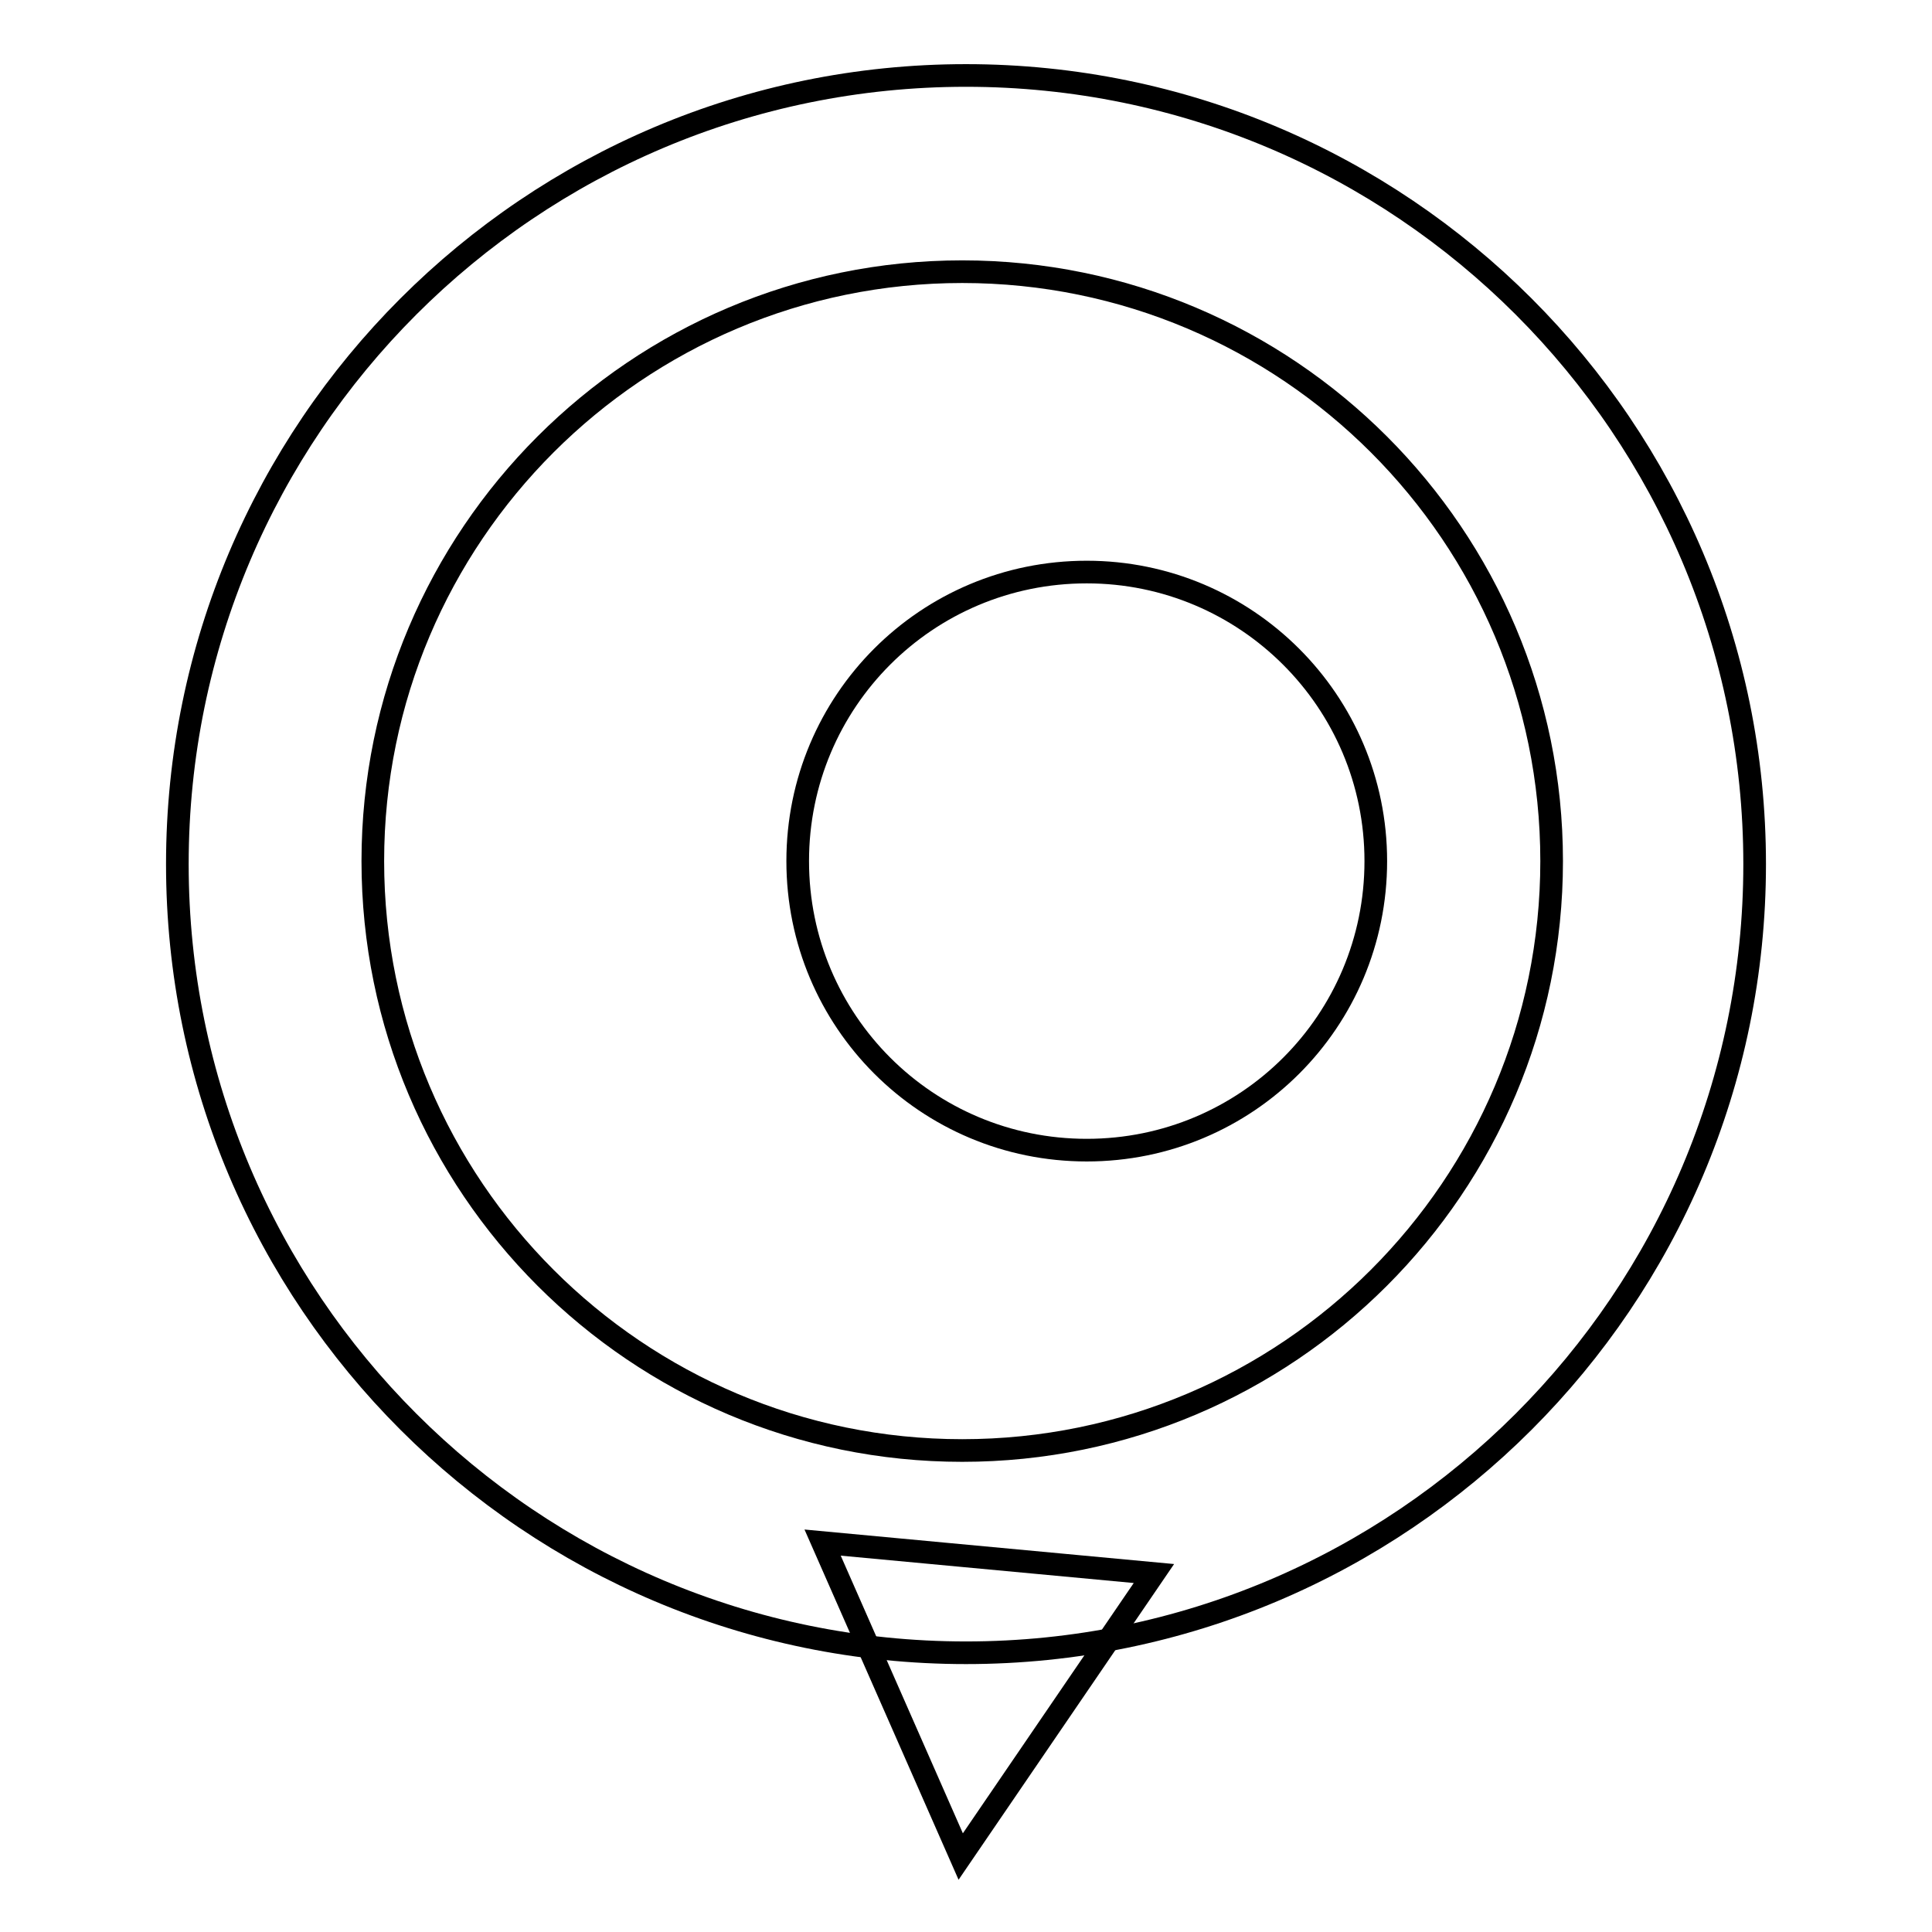
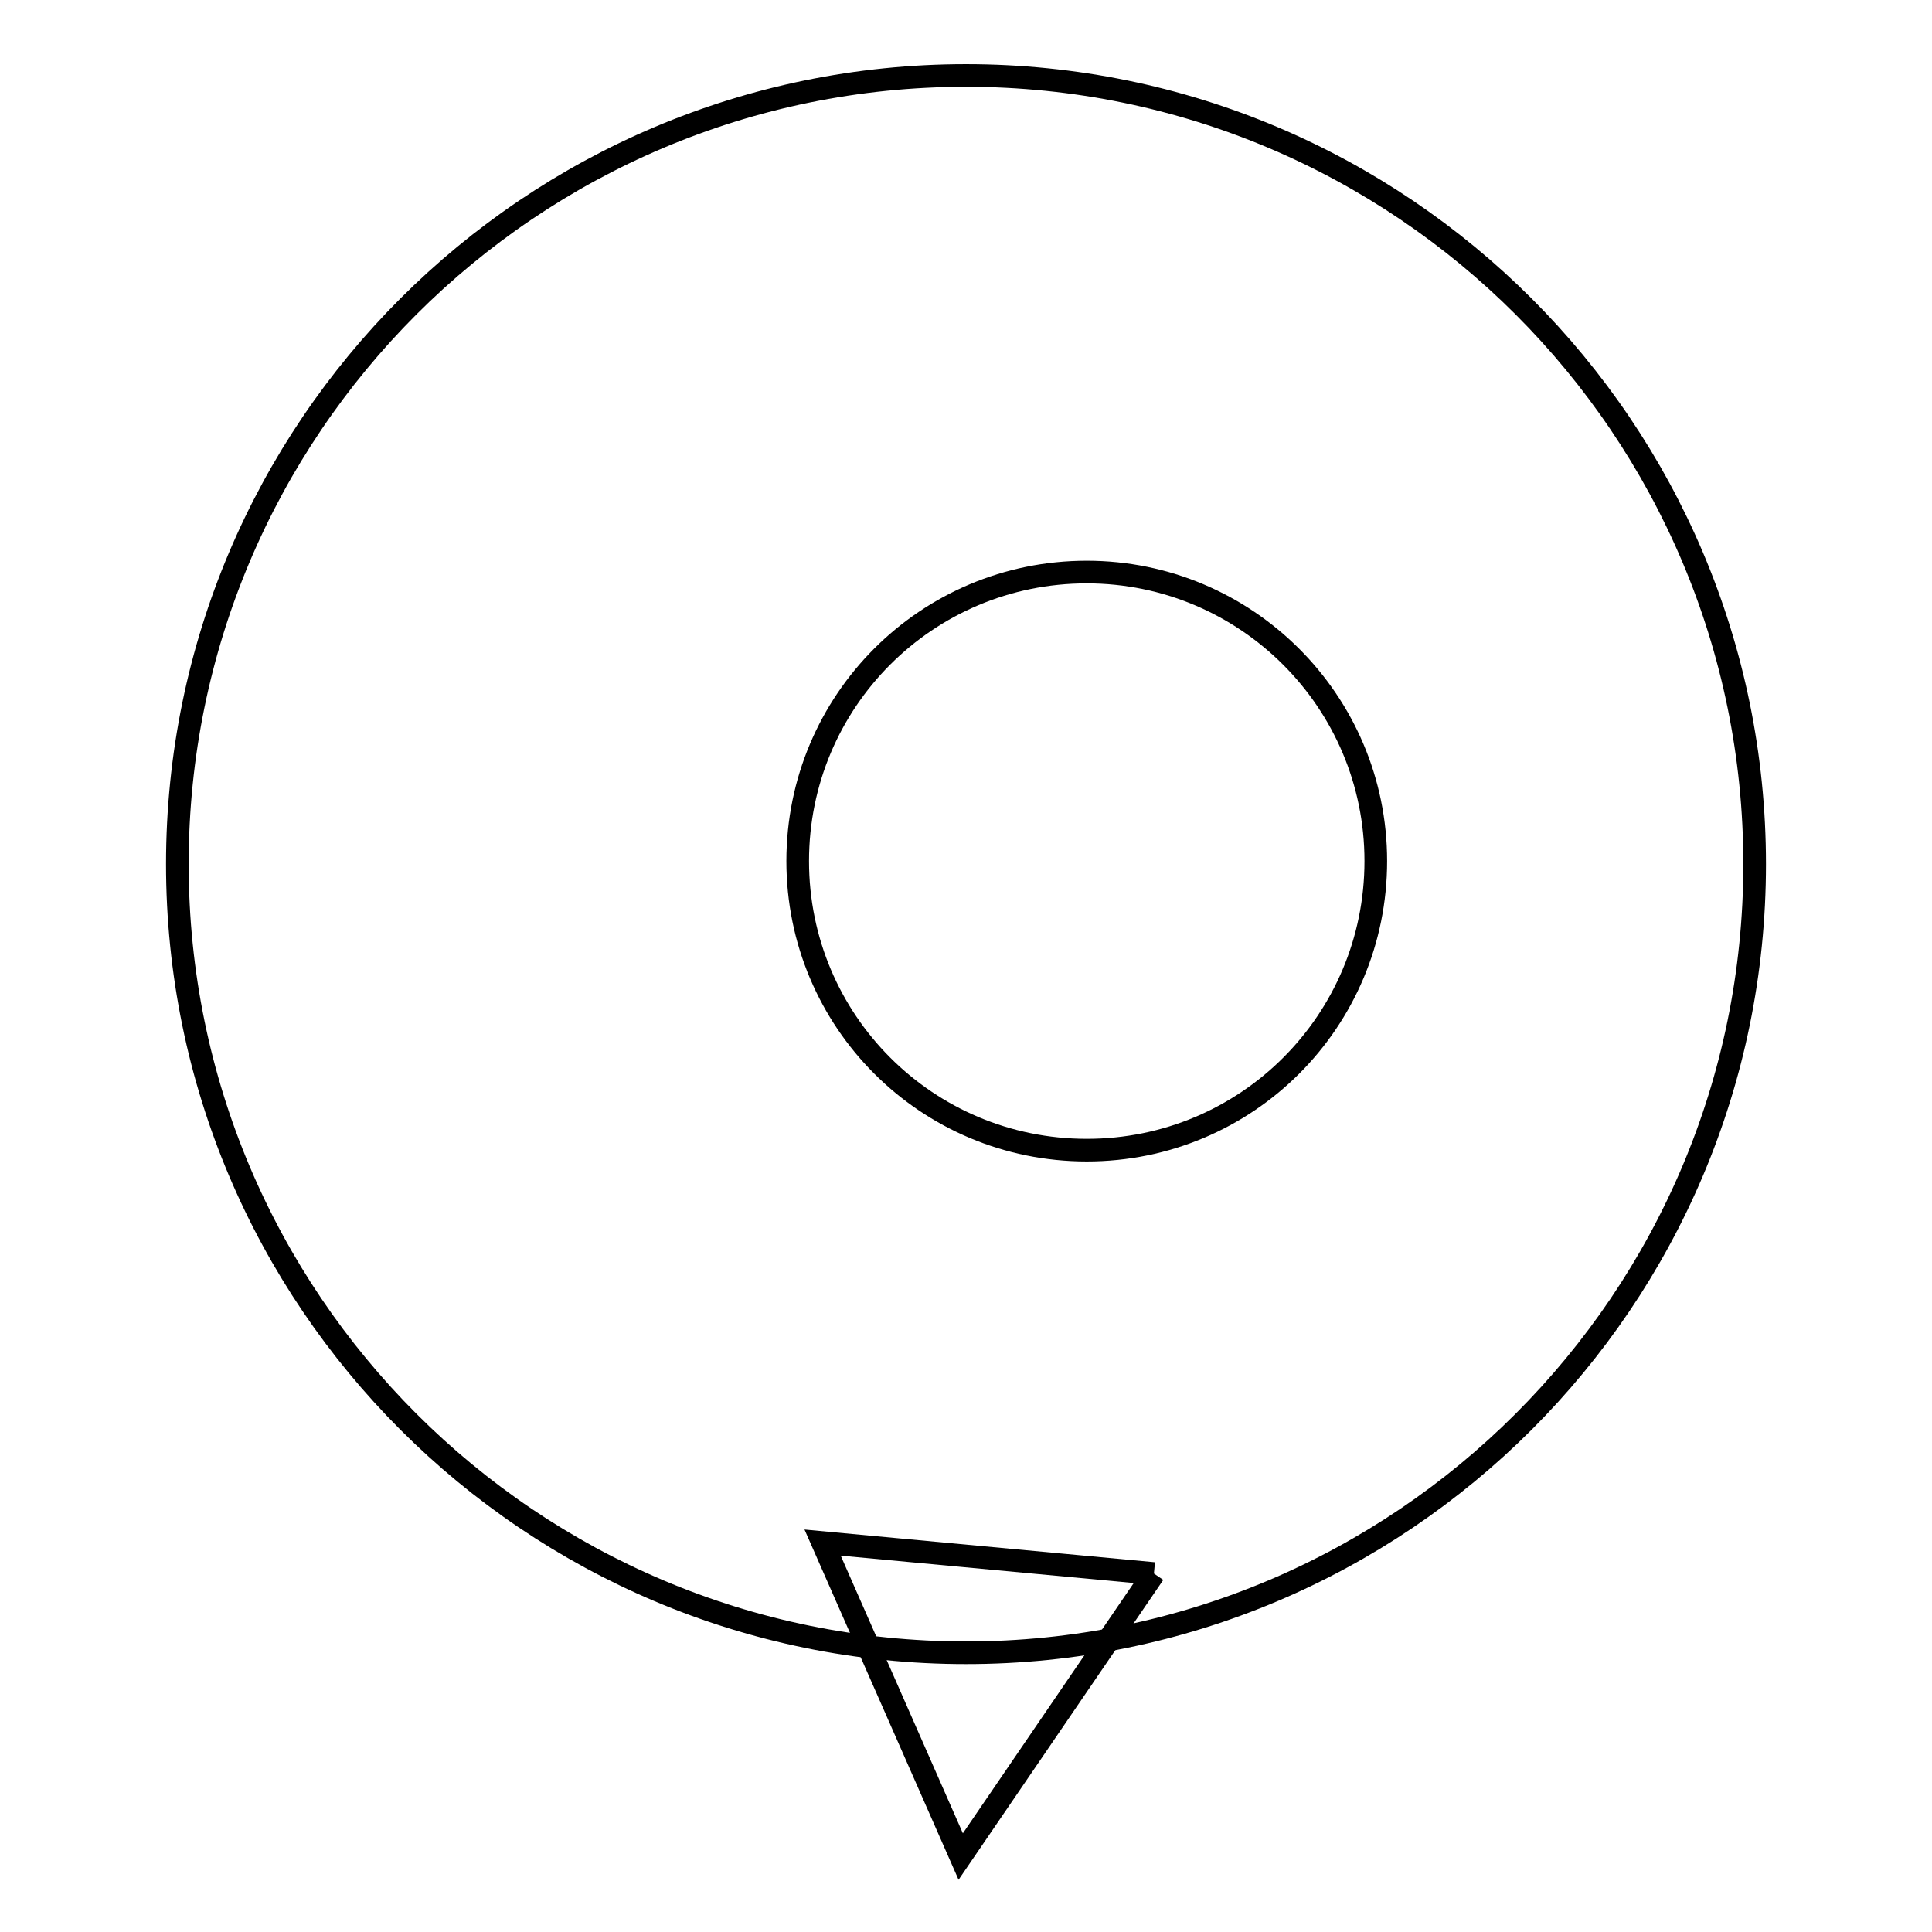
<svg xmlns="http://www.w3.org/2000/svg" version="1.1" x="0px" y="0px" viewBox="0 0 256 256" enable-background="new 0 0 256 256" xml:space="preserve">
  <g>
    <g>
      <path stroke-width="3" fill-opacity="0" stroke="#000000" d="M232.5,114.5c0,57.7-46.8,104.5-104.5,104.5c-57.7,0-104.5-46.8-104.5-104.5S70.3,10,128,10C185.7,10,232.5,56.8,232.5,114.5" />
-       <path stroke-width="3" fill-opacity="0" stroke="#000000" d="M205.6,114.1c0,43.1-35,78.1-78.1,78.1s-78.1-35-78.1-78.1c0-43.1,35-78.1,78.1-78.1S205.6,71,205.6,114.1" />
      <path stroke-width="3" fill-opacity="0" stroke="#000000" d="M182.3,114.1c0,21.2-17.1,38.3-38.3,38.3c-21.2,0-38.3-17.1-38.3-38.3s17.1-38.3,38.3-38.3C165.1,75.8,182.3,92.9,182.3,114.1" />
-       <path stroke-width="3" fill-opacity="0" stroke="#000000" d="M152.9,208.5L127.3,246l-18.3-41.6L152.9,208.5z" />
+       <path stroke-width="3" fill-opacity="0" stroke="#000000" d="M152.9,208.5L127.3,246l-18.3-41.6L152.9,208.5" />
    </g>
  </g>
</svg>